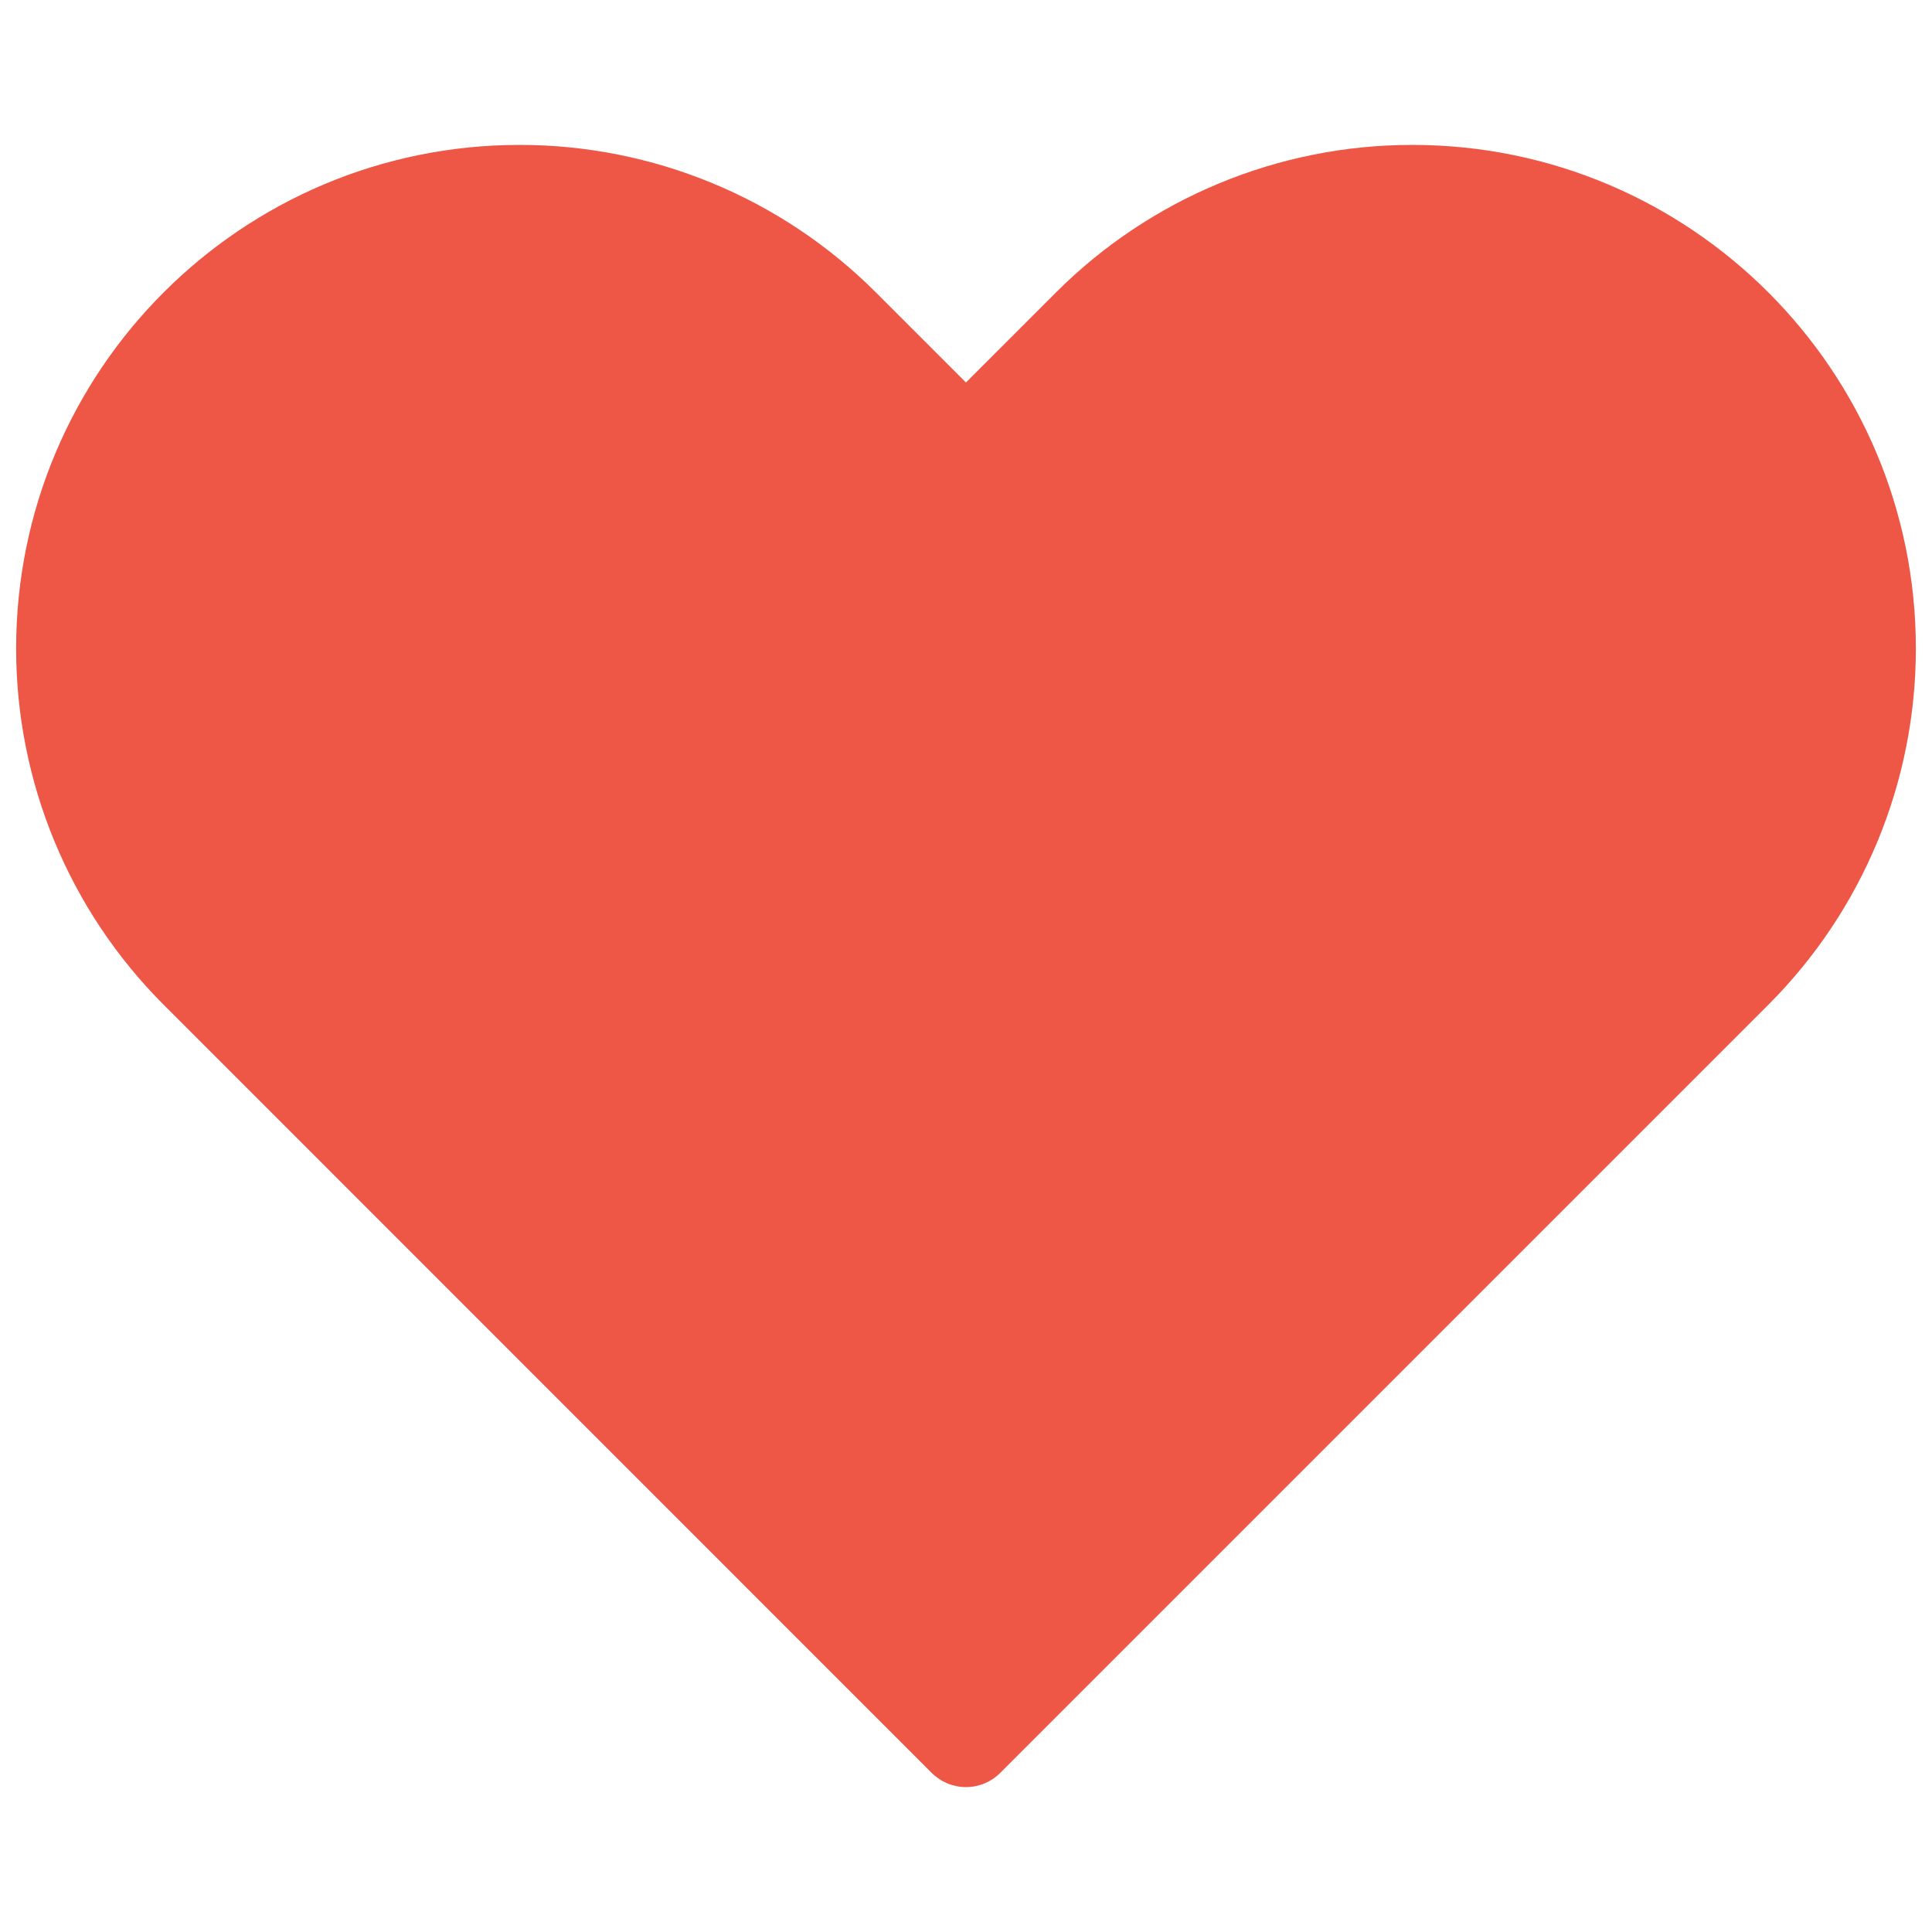
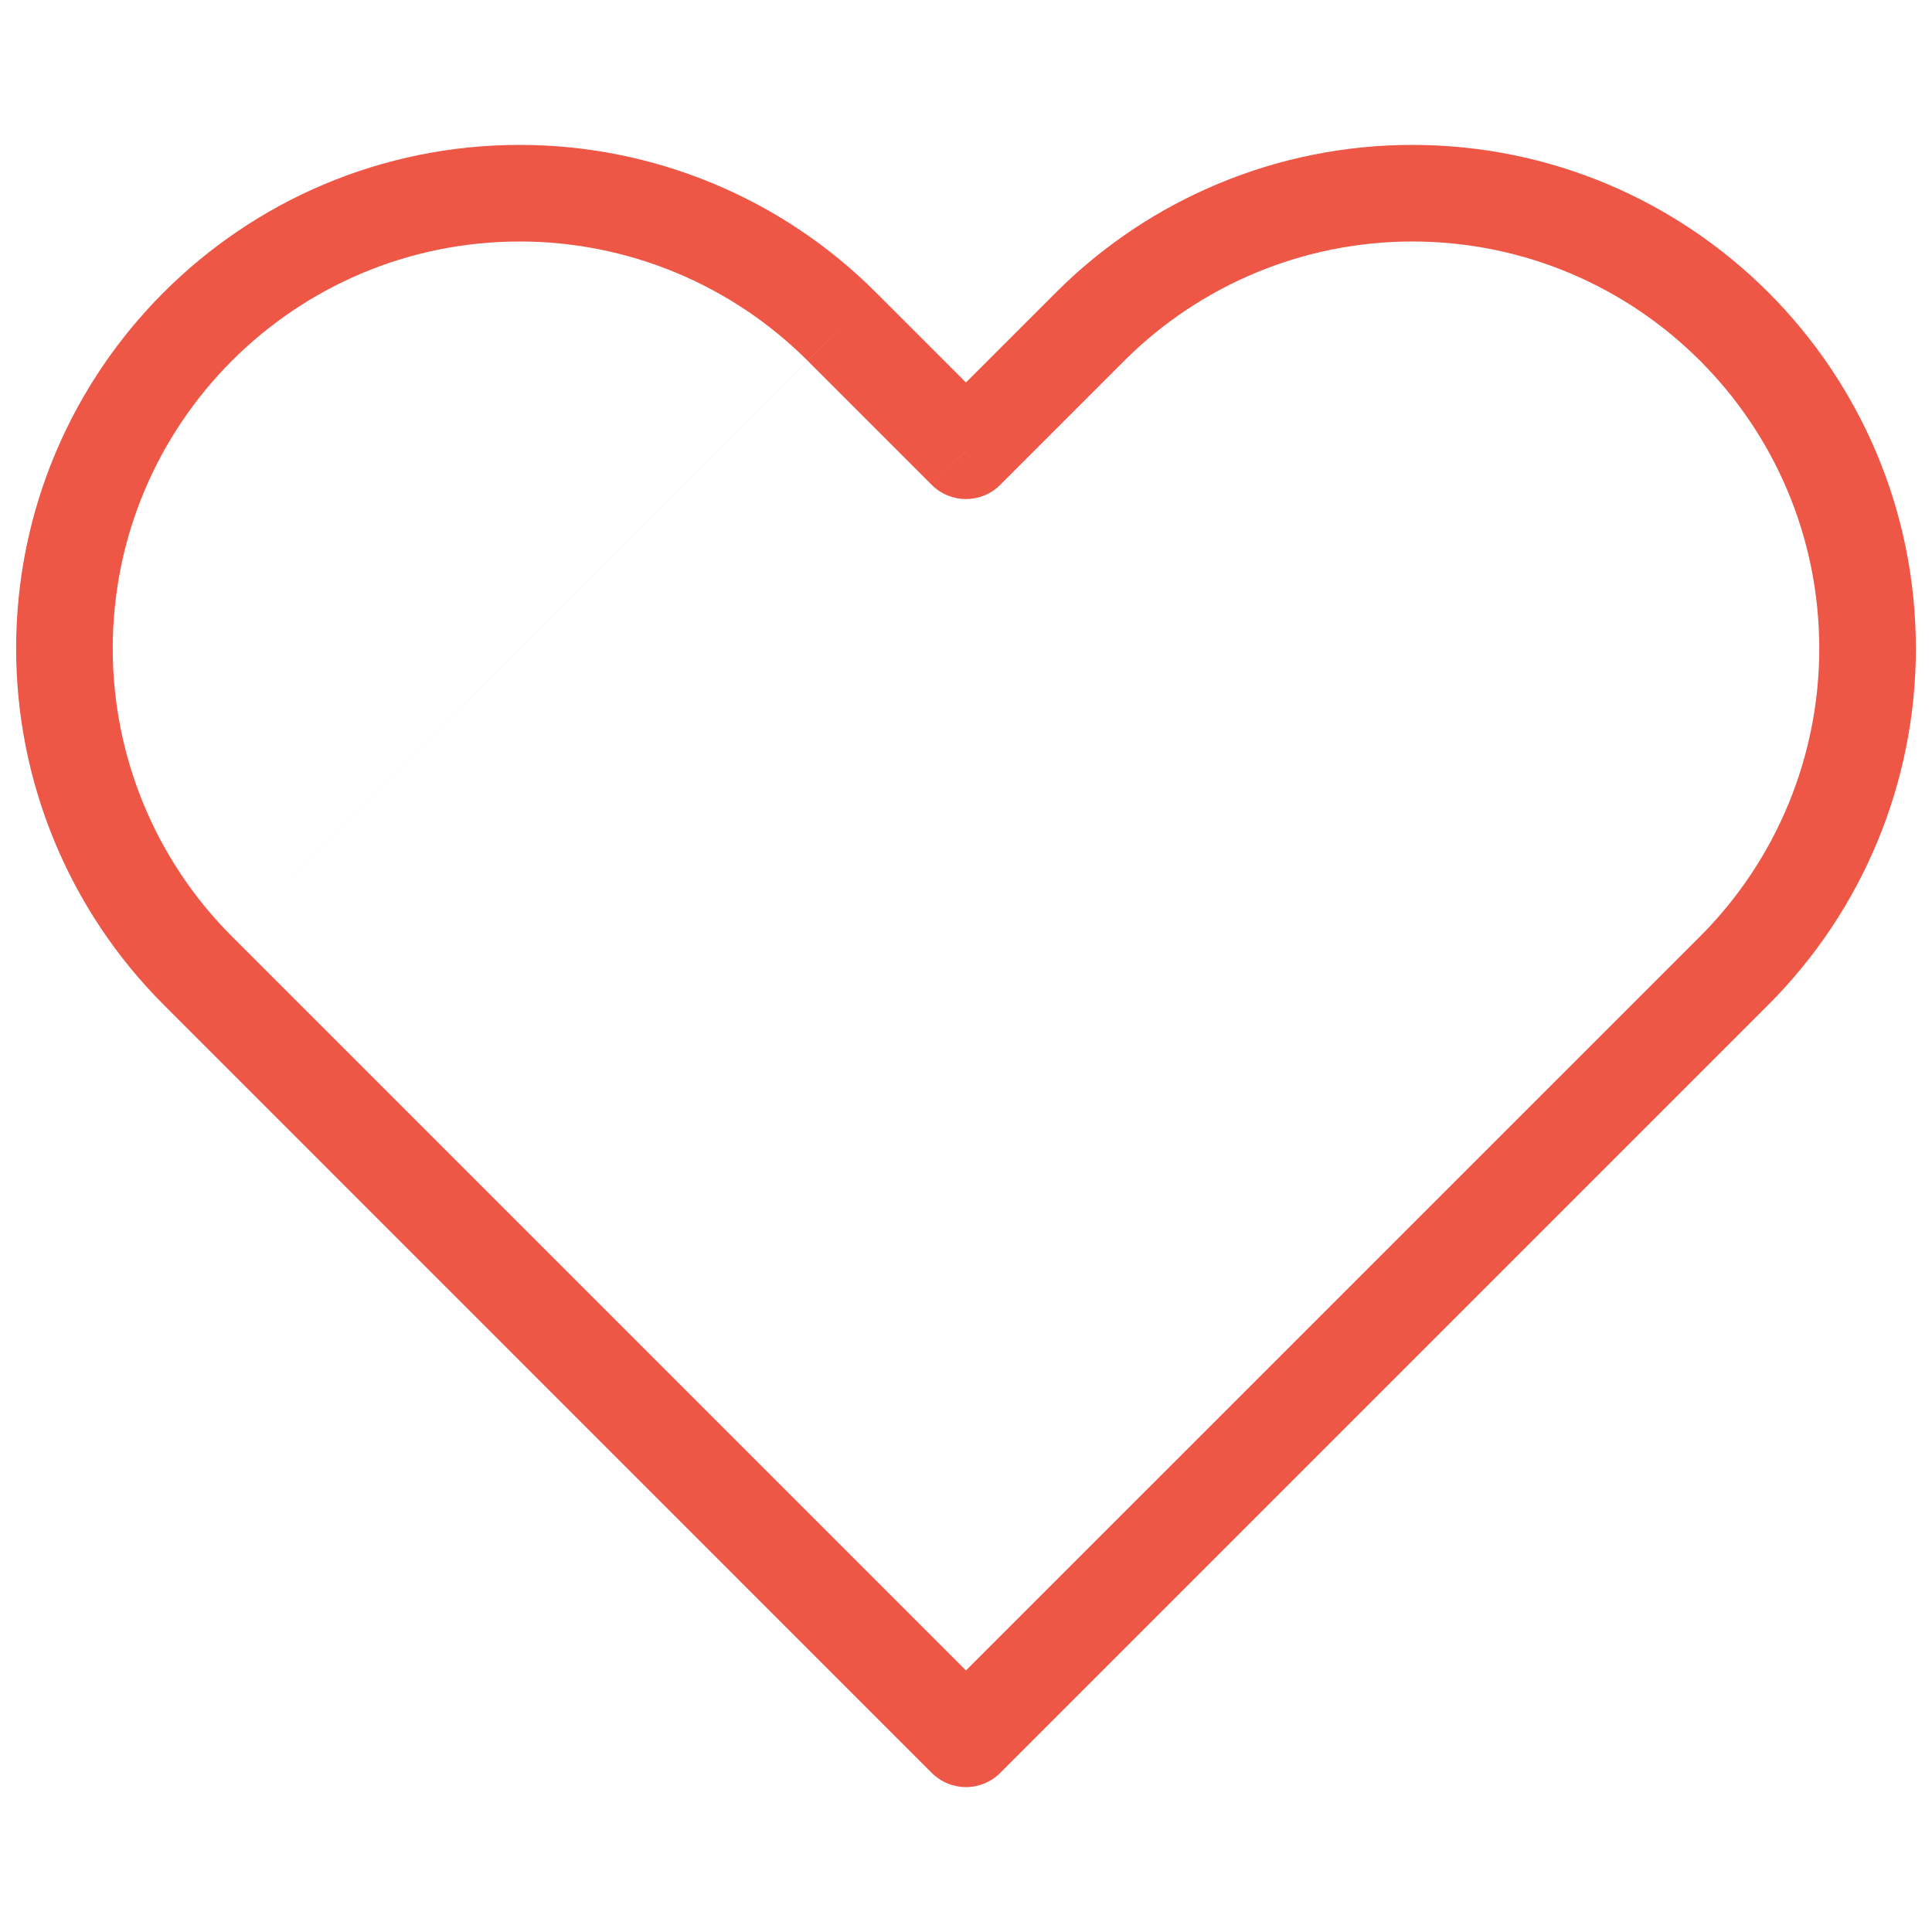
<svg xmlns="http://www.w3.org/2000/svg" width="25" height="25" viewBox="0 0 20 20" fill="none">
-   <path d="M2.047 10.047L10 18L17.953 10.047C18.837 9.163 19.333 7.964 19.333 6.714C19.333 4.111 17.223 2 14.619 2C13.369 2 12.17 2.497 11.286 3.381L10 4.667L8.714 3.381C7.83 2.497 6.631 2 5.381 2C2.777 2 0.667 4.111 0.667 6.714C0.667 7.964 1.163 9.163 2.047 10.047Z" fill="#EE5646" />
-   <path d="M10 18L9.646 18.354C9.74 18.447 9.867 18.5 10 18.5C10.132 18.5 10.26 18.447 10.353 18.354L10 18ZM2.047 10.047L1.694 10.401L1.694 10.401L2.047 10.047ZM8.714 3.381L8.36 3.734V3.734L8.714 3.381ZM10 4.667L9.646 5.02C9.842 5.215 10.158 5.215 10.353 5.02L10 4.667ZM11.286 3.381L10.932 3.027V3.027L11.286 3.381ZM10.353 17.646L2.401 9.694L1.694 10.401L9.646 18.354L10.353 17.646ZM17.599 9.694L9.646 17.646L10.353 18.354L18.306 10.401L17.599 9.694ZM8.36 3.734L9.646 5.02L10.353 4.313L9.067 3.027L8.36 3.734ZM10.353 5.02L11.639 3.734L10.932 3.027L9.646 4.313L10.353 5.02ZM14.619 1.5C13.236 1.5 11.91 2.049 10.932 3.027L11.639 3.734C12.43 2.944 13.502 2.5 14.619 2.5V1.5ZM18.833 6.714C18.833 7.832 18.389 8.904 17.599 9.694L18.306 10.401C19.284 9.423 19.833 8.097 19.833 6.714H18.833ZM19.833 6.714C19.833 3.834 17.499 1.5 14.619 1.5V2.5C16.947 2.5 18.833 4.387 18.833 6.714H19.833ZM5.381 2.5C6.498 2.5 7.57 2.944 8.36 3.734L9.067 3.027C8.09 2.049 6.763 1.5 5.381 1.5V2.5ZM1.167 6.714C1.167 4.387 3.053 2.5 5.381 2.5V1.5C2.501 1.5 0.167 3.834 0.167 6.714H1.167ZM2.401 9.694C1.61 8.904 1.167 7.832 1.167 6.714H0.167C0.167 8.097 0.716 9.423 1.694 10.401L2.401 9.694Z" fill="#EE5646" />
+   <path d="M10 18L9.646 18.354C9.74 18.447 9.867 18.5 10 18.5C10.132 18.5 10.26 18.447 10.353 18.354L10 18ZM2.047 10.047L1.694 10.401L1.694 10.401L2.047 10.047ZL8.36 3.734V3.734L8.714 3.381ZM10 4.667L9.646 5.02C9.842 5.215 10.158 5.215 10.353 5.02L10 4.667ZM11.286 3.381L10.932 3.027V3.027L11.286 3.381ZM10.353 17.646L2.401 9.694L1.694 10.401L9.646 18.354L10.353 17.646ZM17.599 9.694L9.646 17.646L10.353 18.354L18.306 10.401L17.599 9.694ZM8.36 3.734L9.646 5.02L10.353 4.313L9.067 3.027L8.36 3.734ZM10.353 5.02L11.639 3.734L10.932 3.027L9.646 4.313L10.353 5.02ZM14.619 1.5C13.236 1.5 11.91 2.049 10.932 3.027L11.639 3.734C12.43 2.944 13.502 2.5 14.619 2.5V1.5ZM18.833 6.714C18.833 7.832 18.389 8.904 17.599 9.694L18.306 10.401C19.284 9.423 19.833 8.097 19.833 6.714H18.833ZM19.833 6.714C19.833 3.834 17.499 1.5 14.619 1.5V2.5C16.947 2.5 18.833 4.387 18.833 6.714H19.833ZM5.381 2.5C6.498 2.5 7.57 2.944 8.36 3.734L9.067 3.027C8.09 2.049 6.763 1.5 5.381 1.5V2.5ZM1.167 6.714C1.167 4.387 3.053 2.5 5.381 2.5V1.5C2.501 1.5 0.167 3.834 0.167 6.714H1.167ZM2.401 9.694C1.61 8.904 1.167 7.832 1.167 6.714H0.167C0.167 8.097 0.716 9.423 1.694 10.401L2.401 9.694Z" fill="#EE5646" />
</svg>